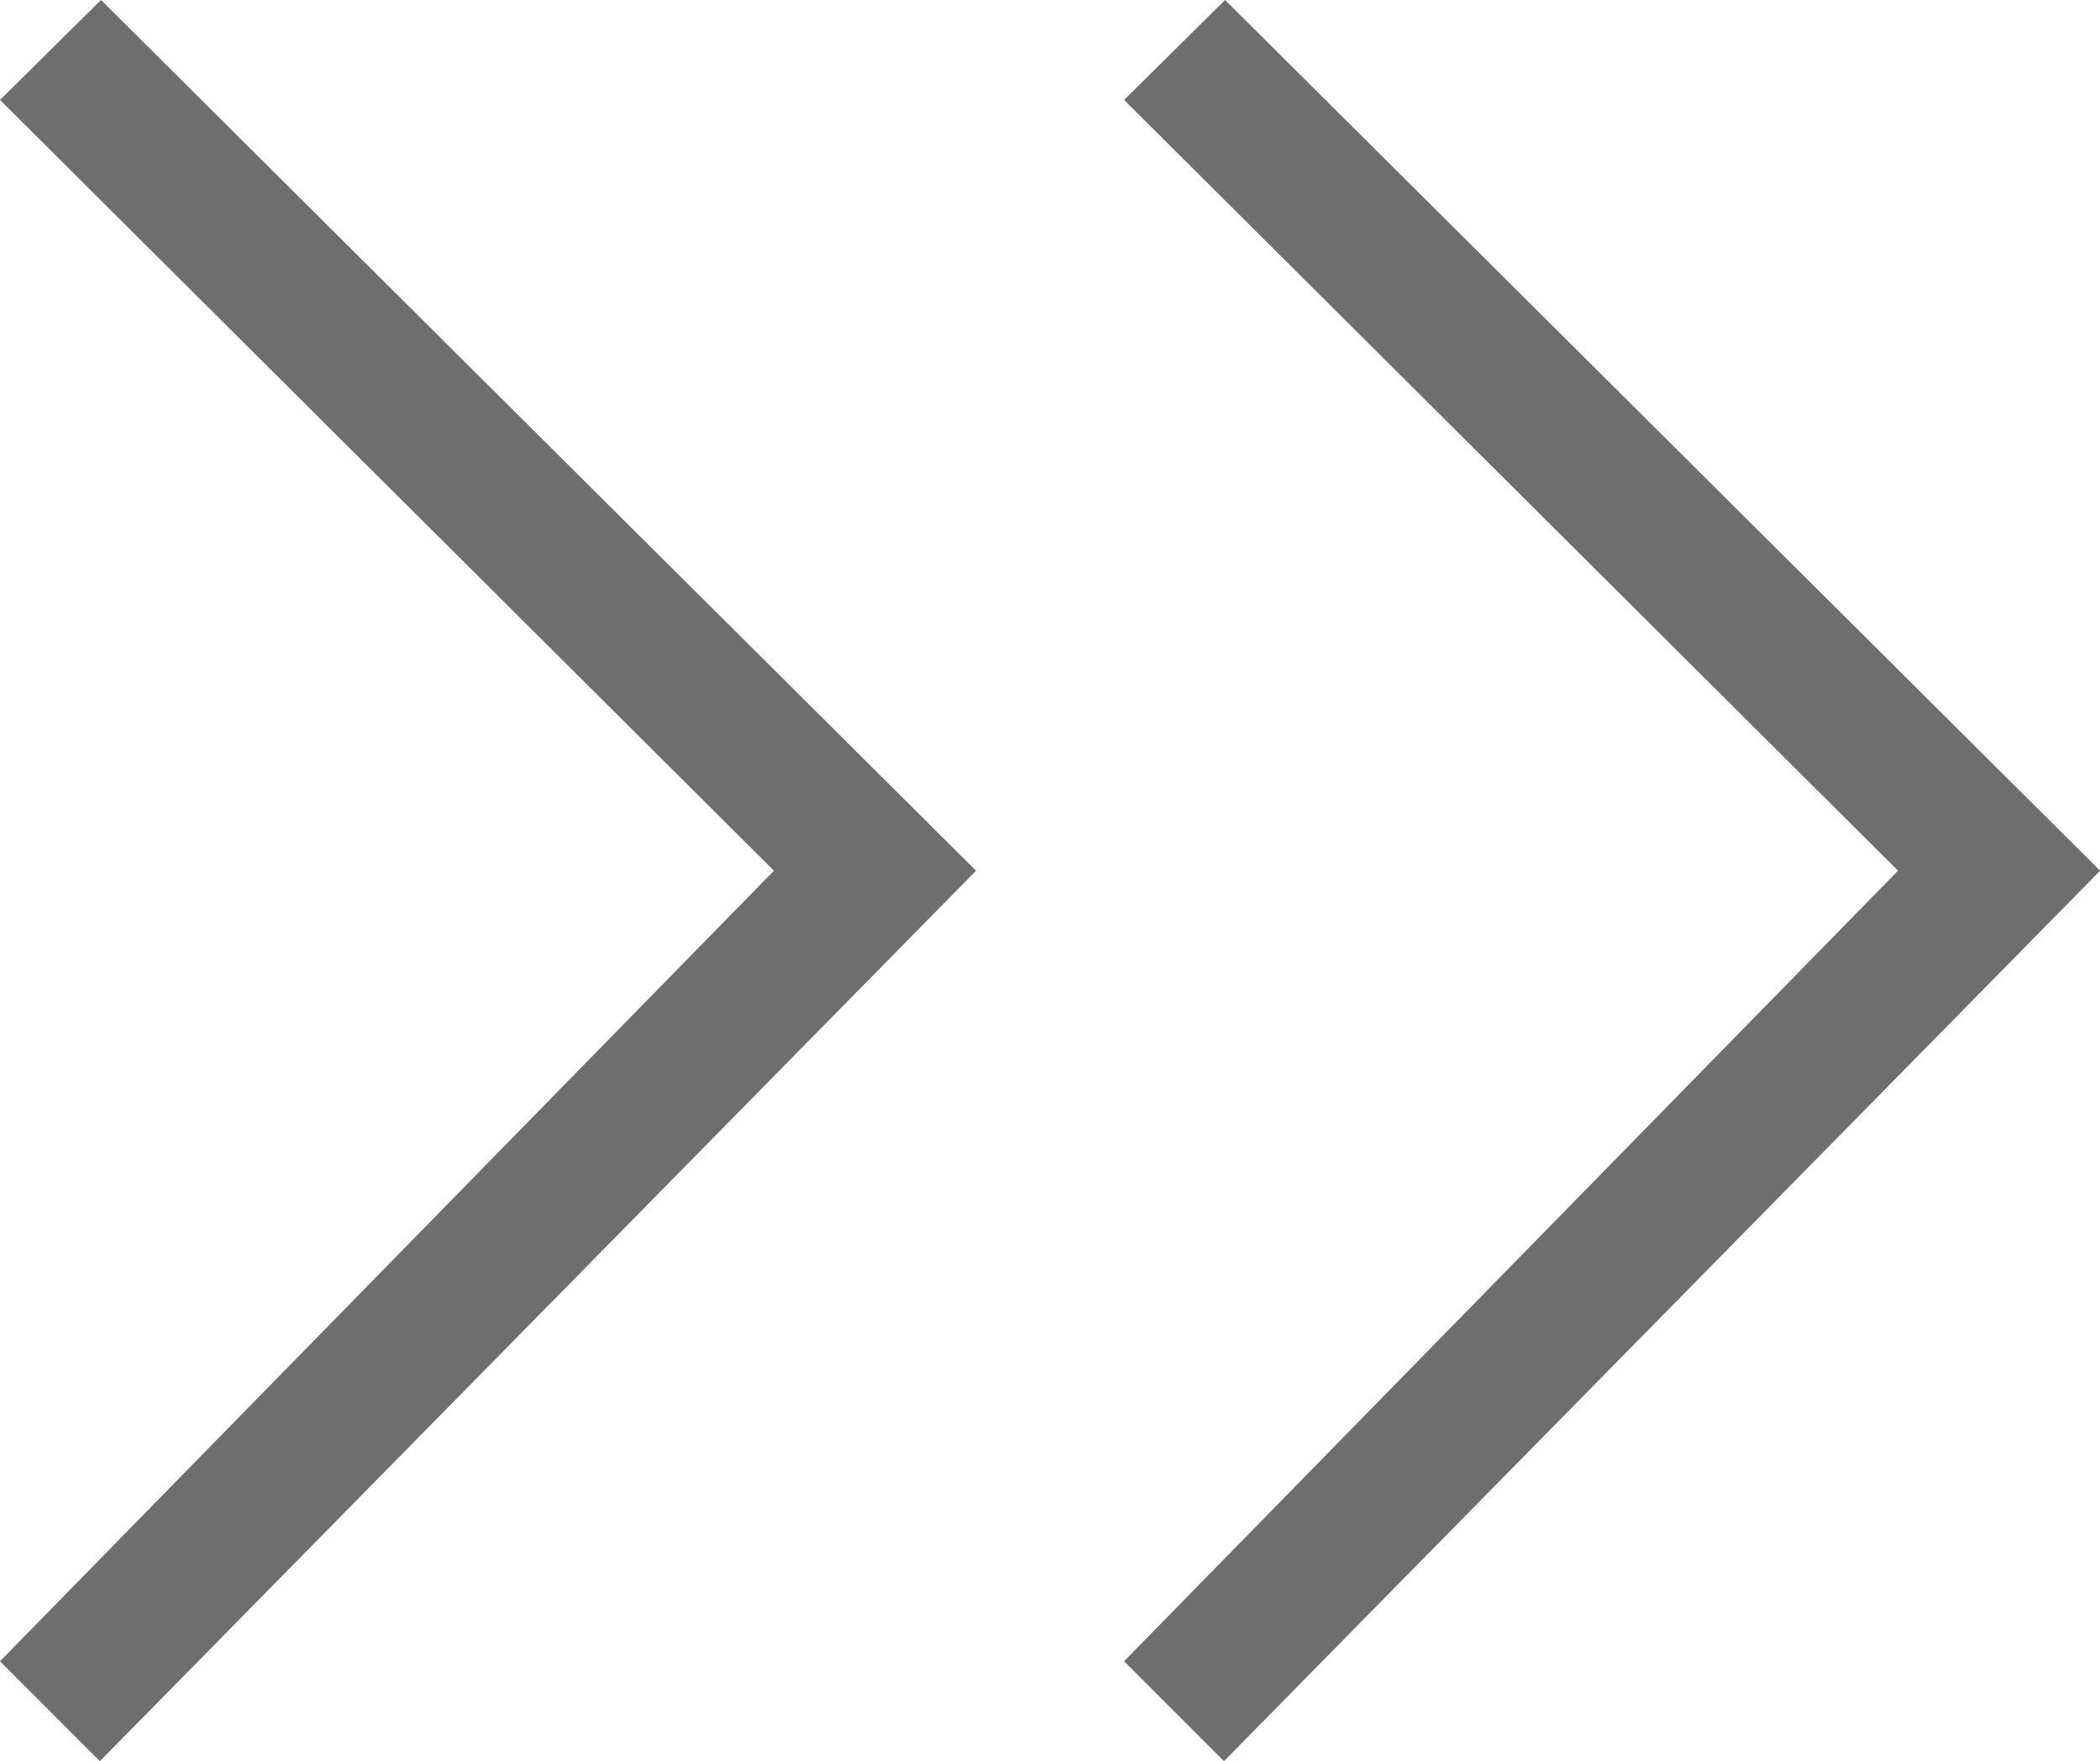
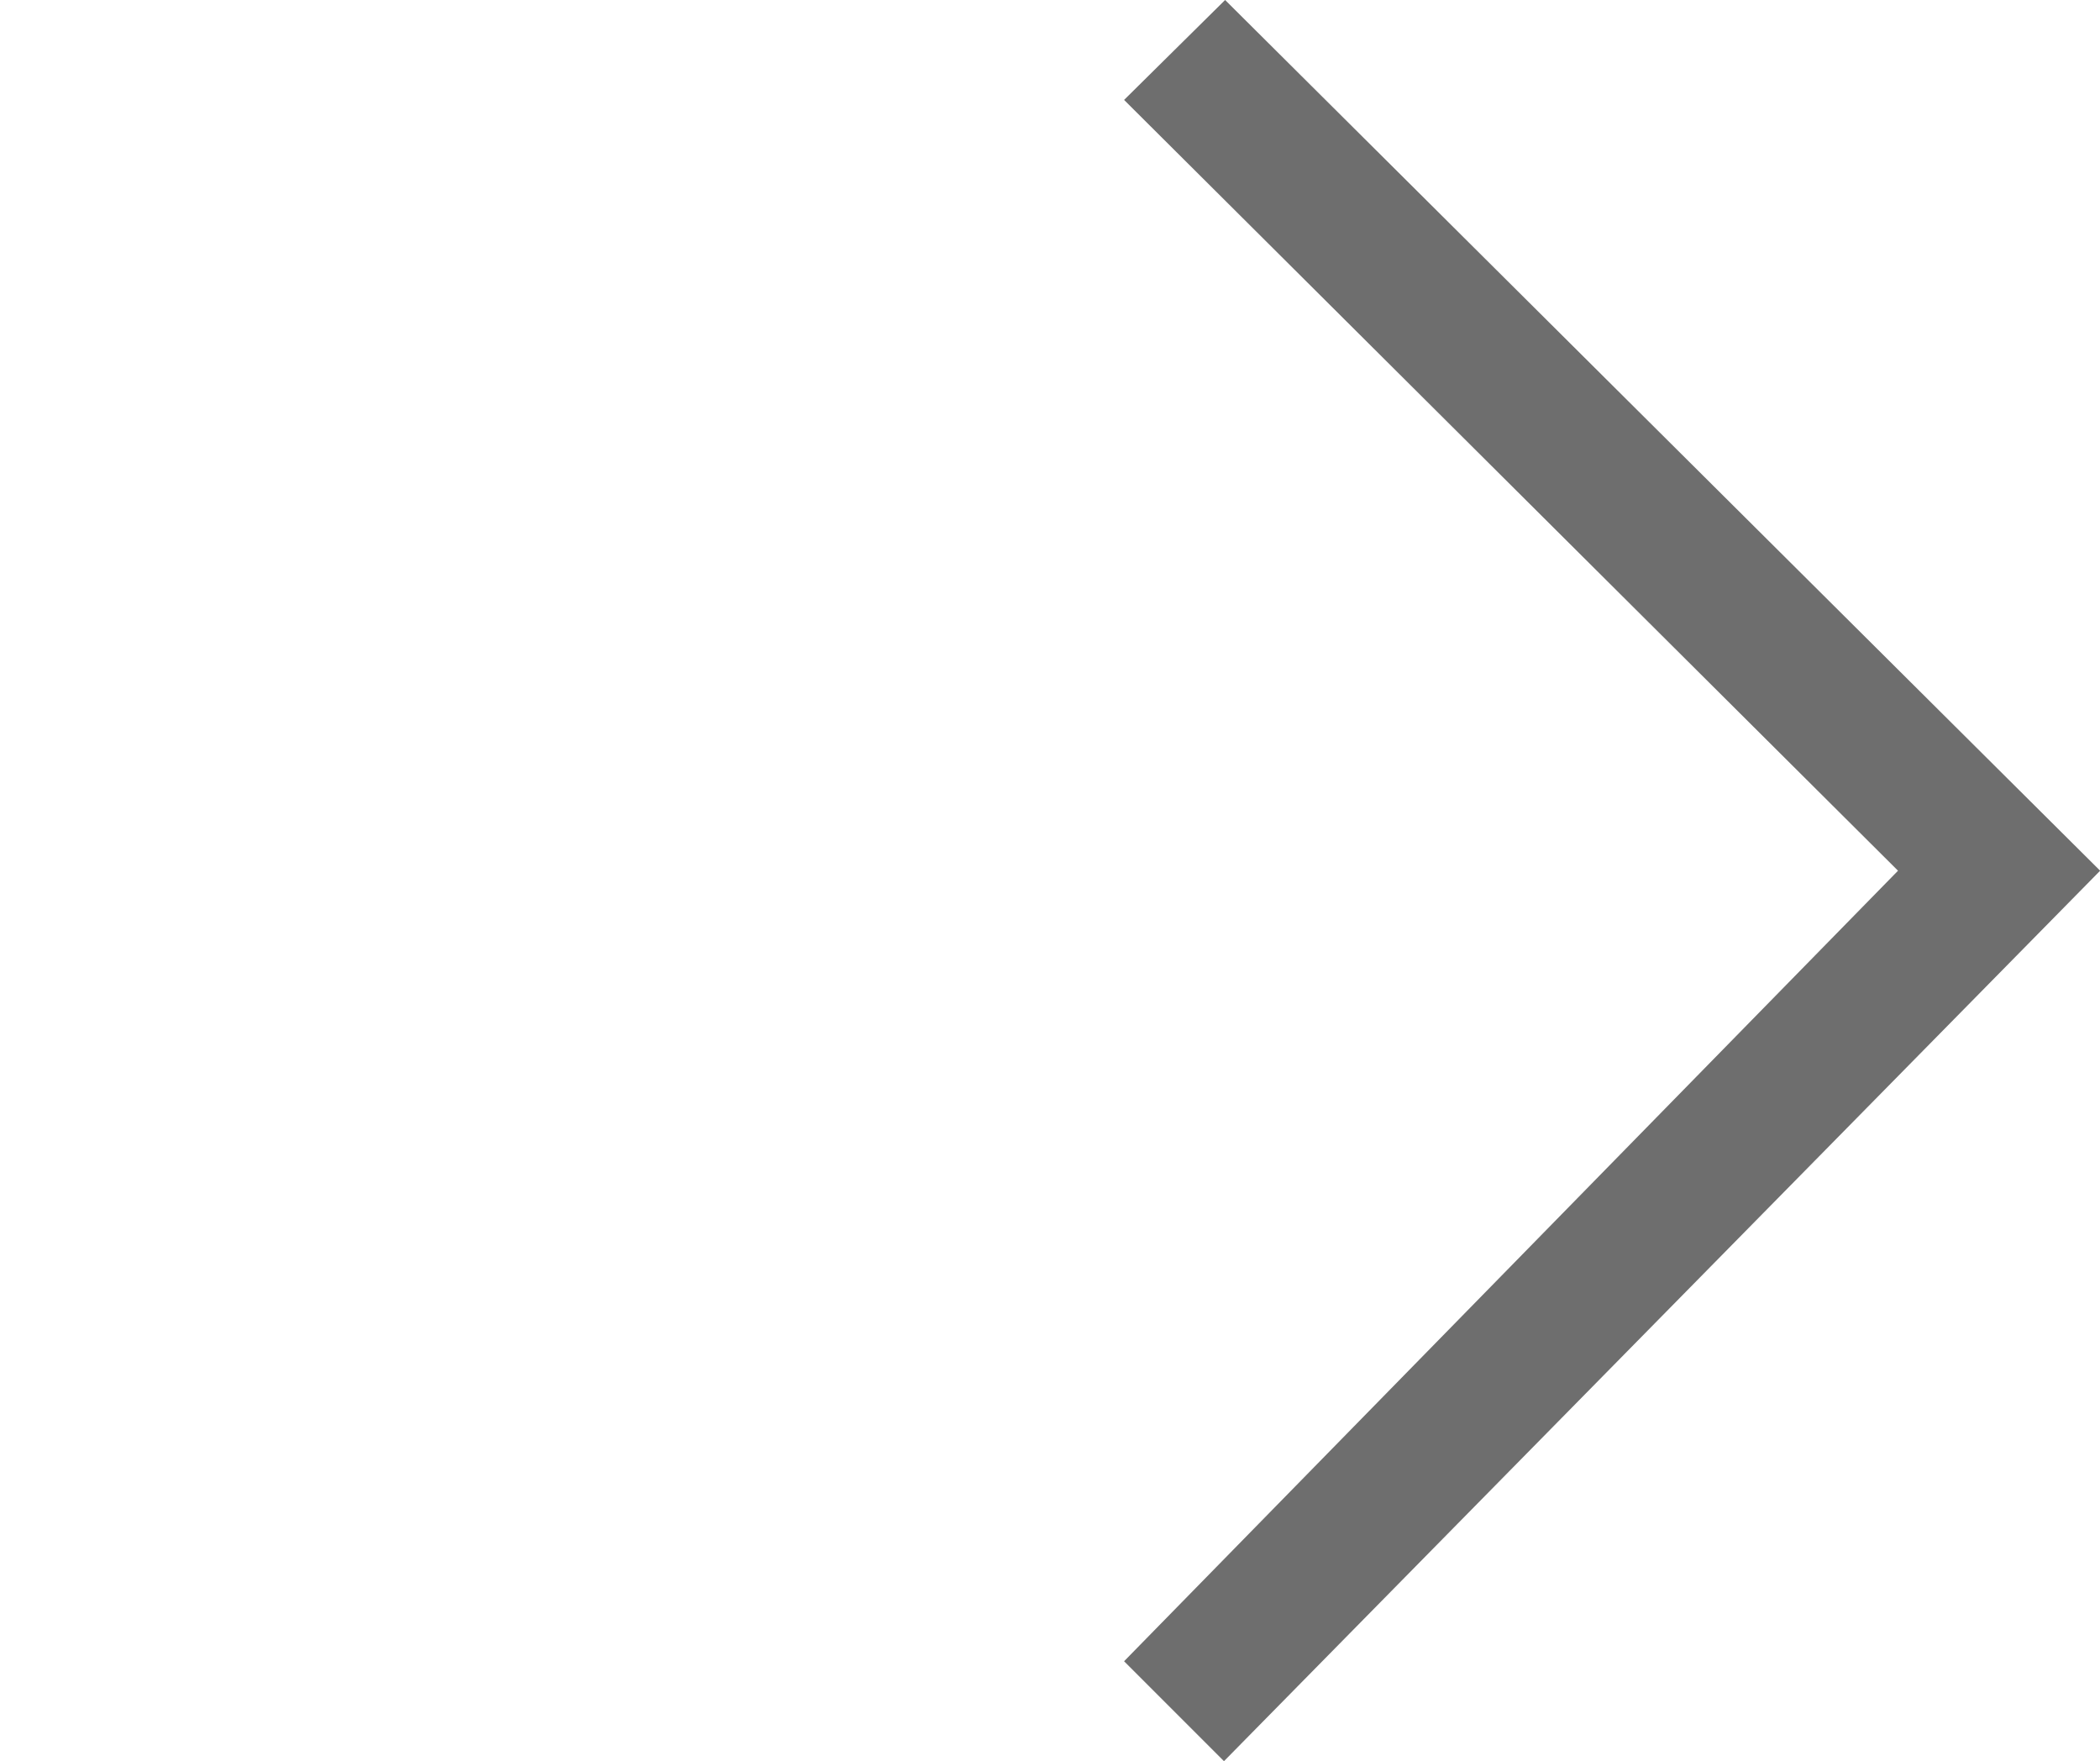
<svg xmlns="http://www.w3.org/2000/svg" width="29.891" height="25.063" viewBox="0 0 29.891 25.063">
  <g id="Raggruppa_476" data-name="Raggruppa 476" transform="translate(-199.281 -2258.656)">
    <path id="Icon_material-keyboard-arrow-right" data-name="Icon material-keyboard-arrow-right" d="M14.307,32.469l11.016-11.25L14.307,10.25l1.438-1.422L28.2,21.219,15.729,33.891Z" transform="translate(200.974 2249.828)" fill="#6e6e6e" />
-     <path id="Icon_material-keyboard-arrow-right-2" data-name="Icon material-keyboard-arrow-right" d="M14.307,32.469l11.016-11.25L14.307,10.25l1.438-1.422L28.2,21.219,15.729,33.891Z" transform="translate(184.974 2249.828)" fill="#6e6e6e" />
  </g>
</svg>